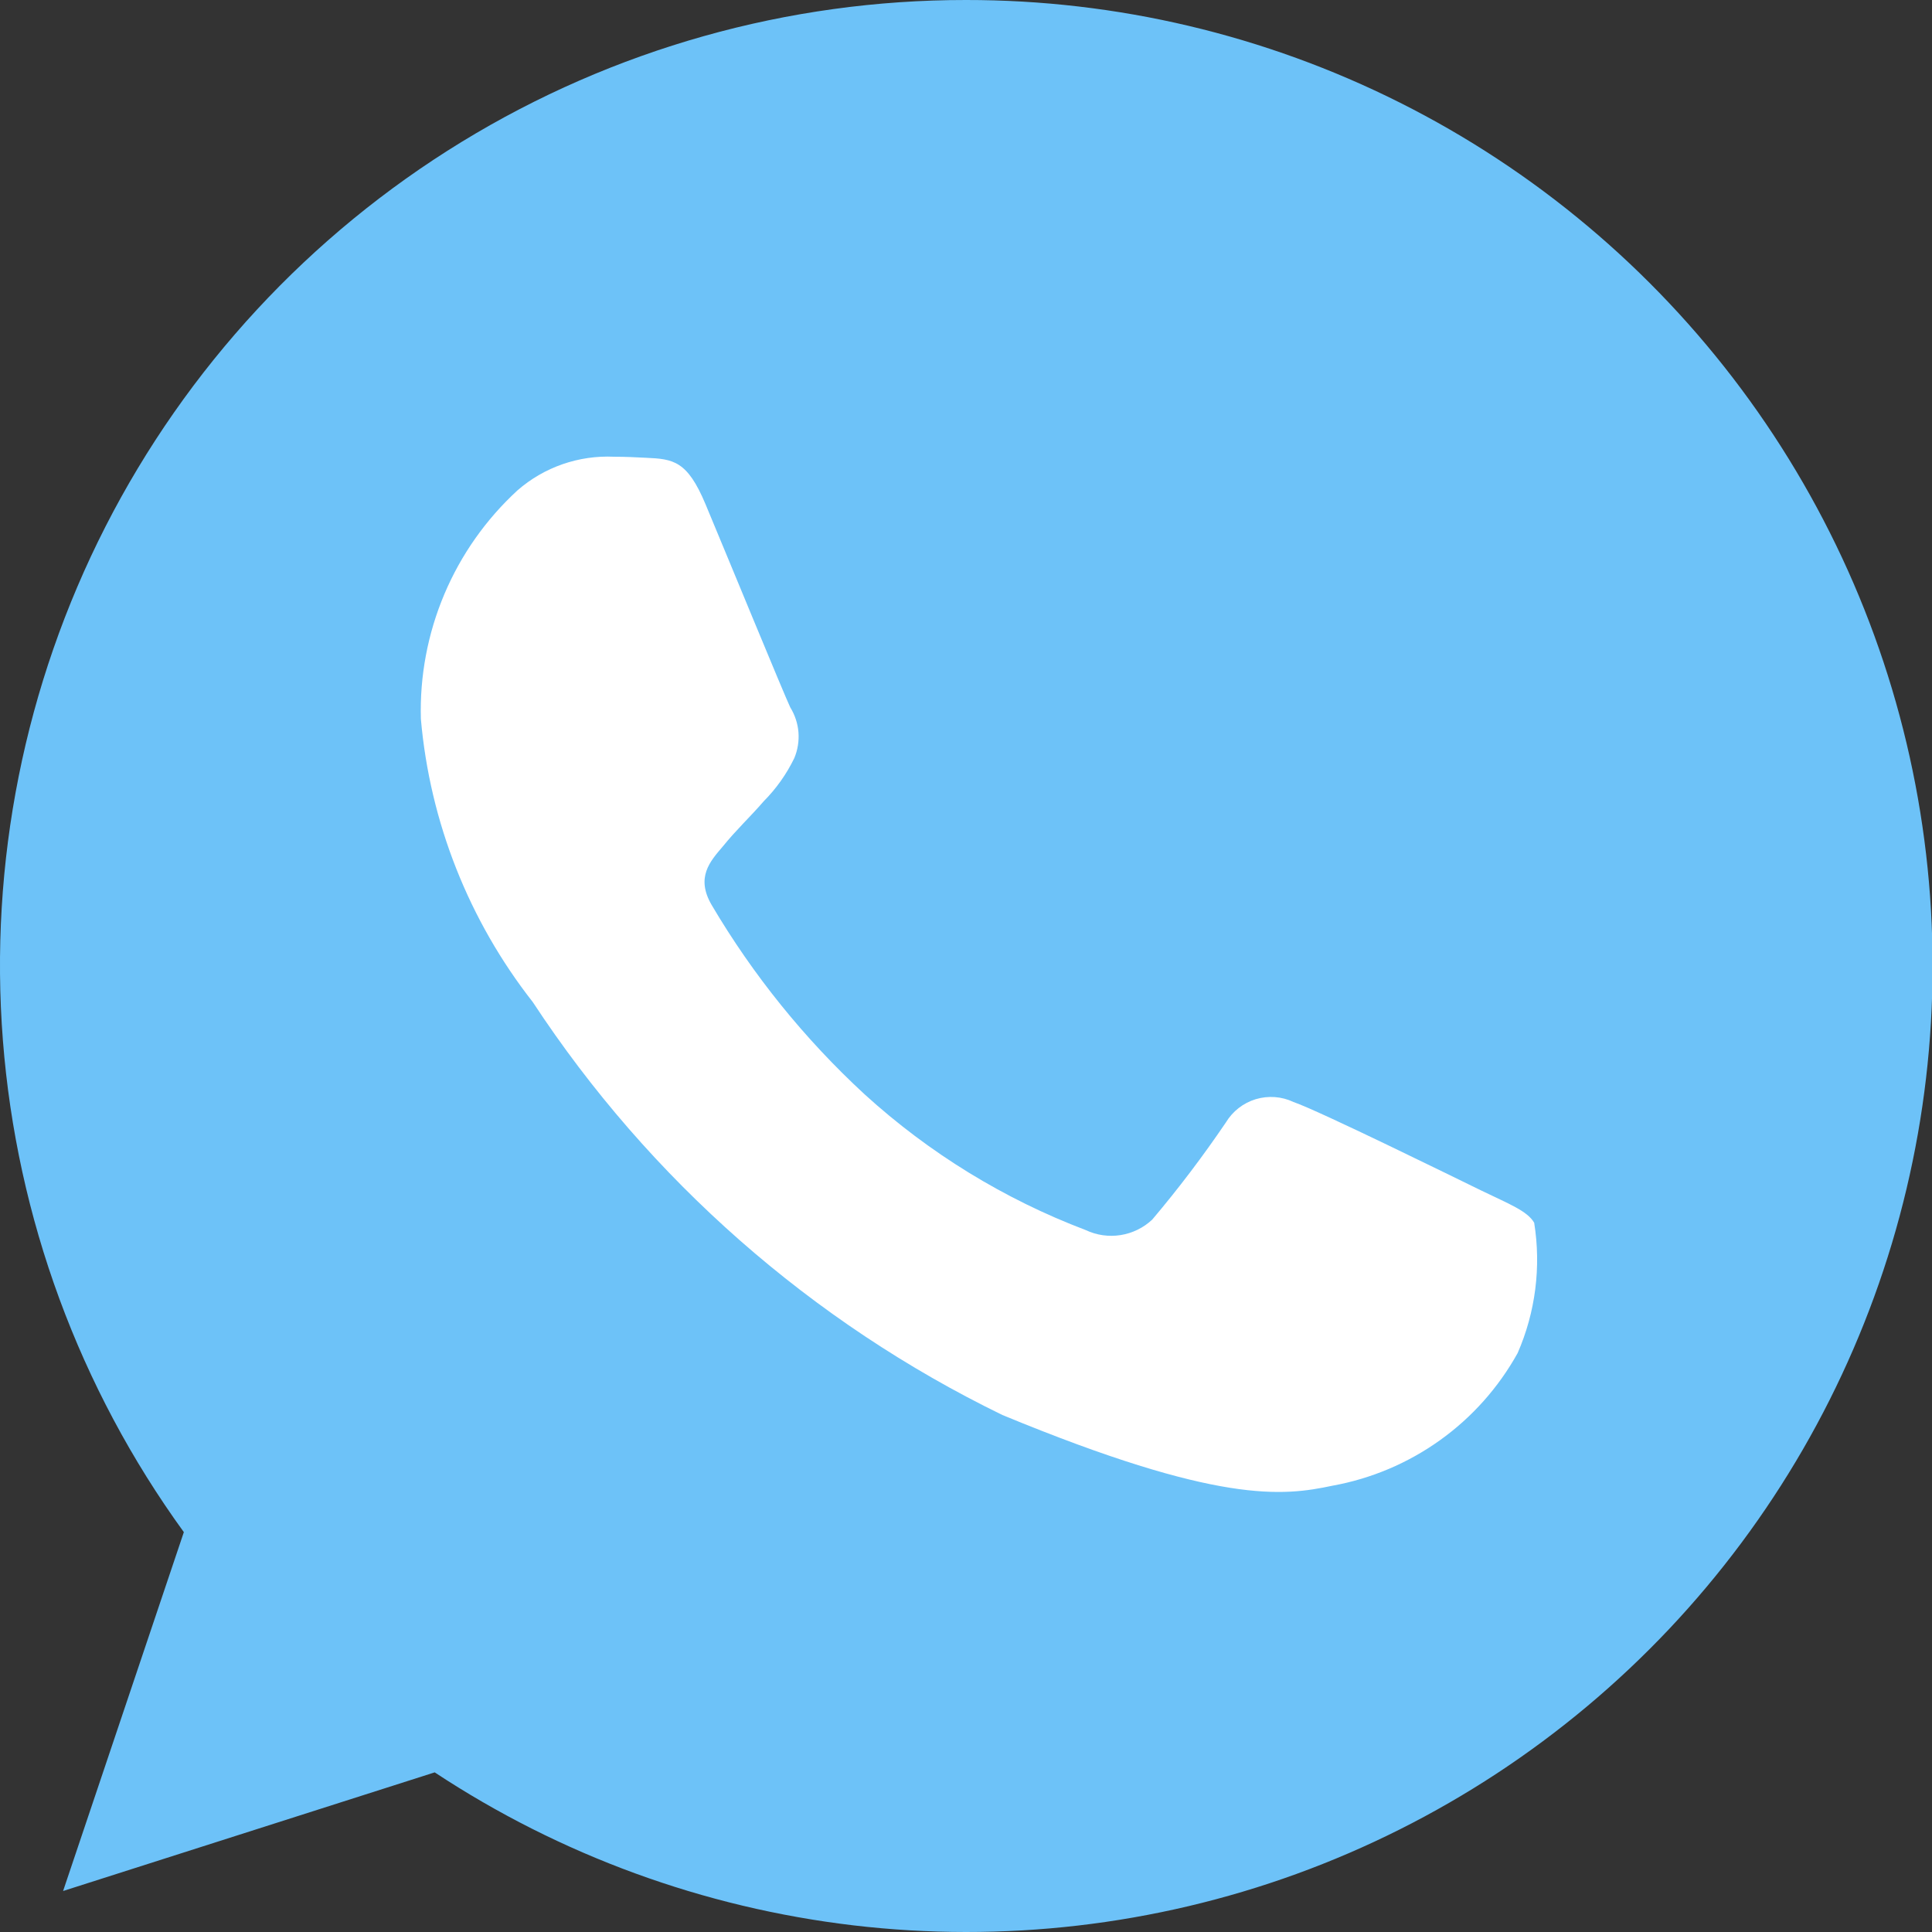
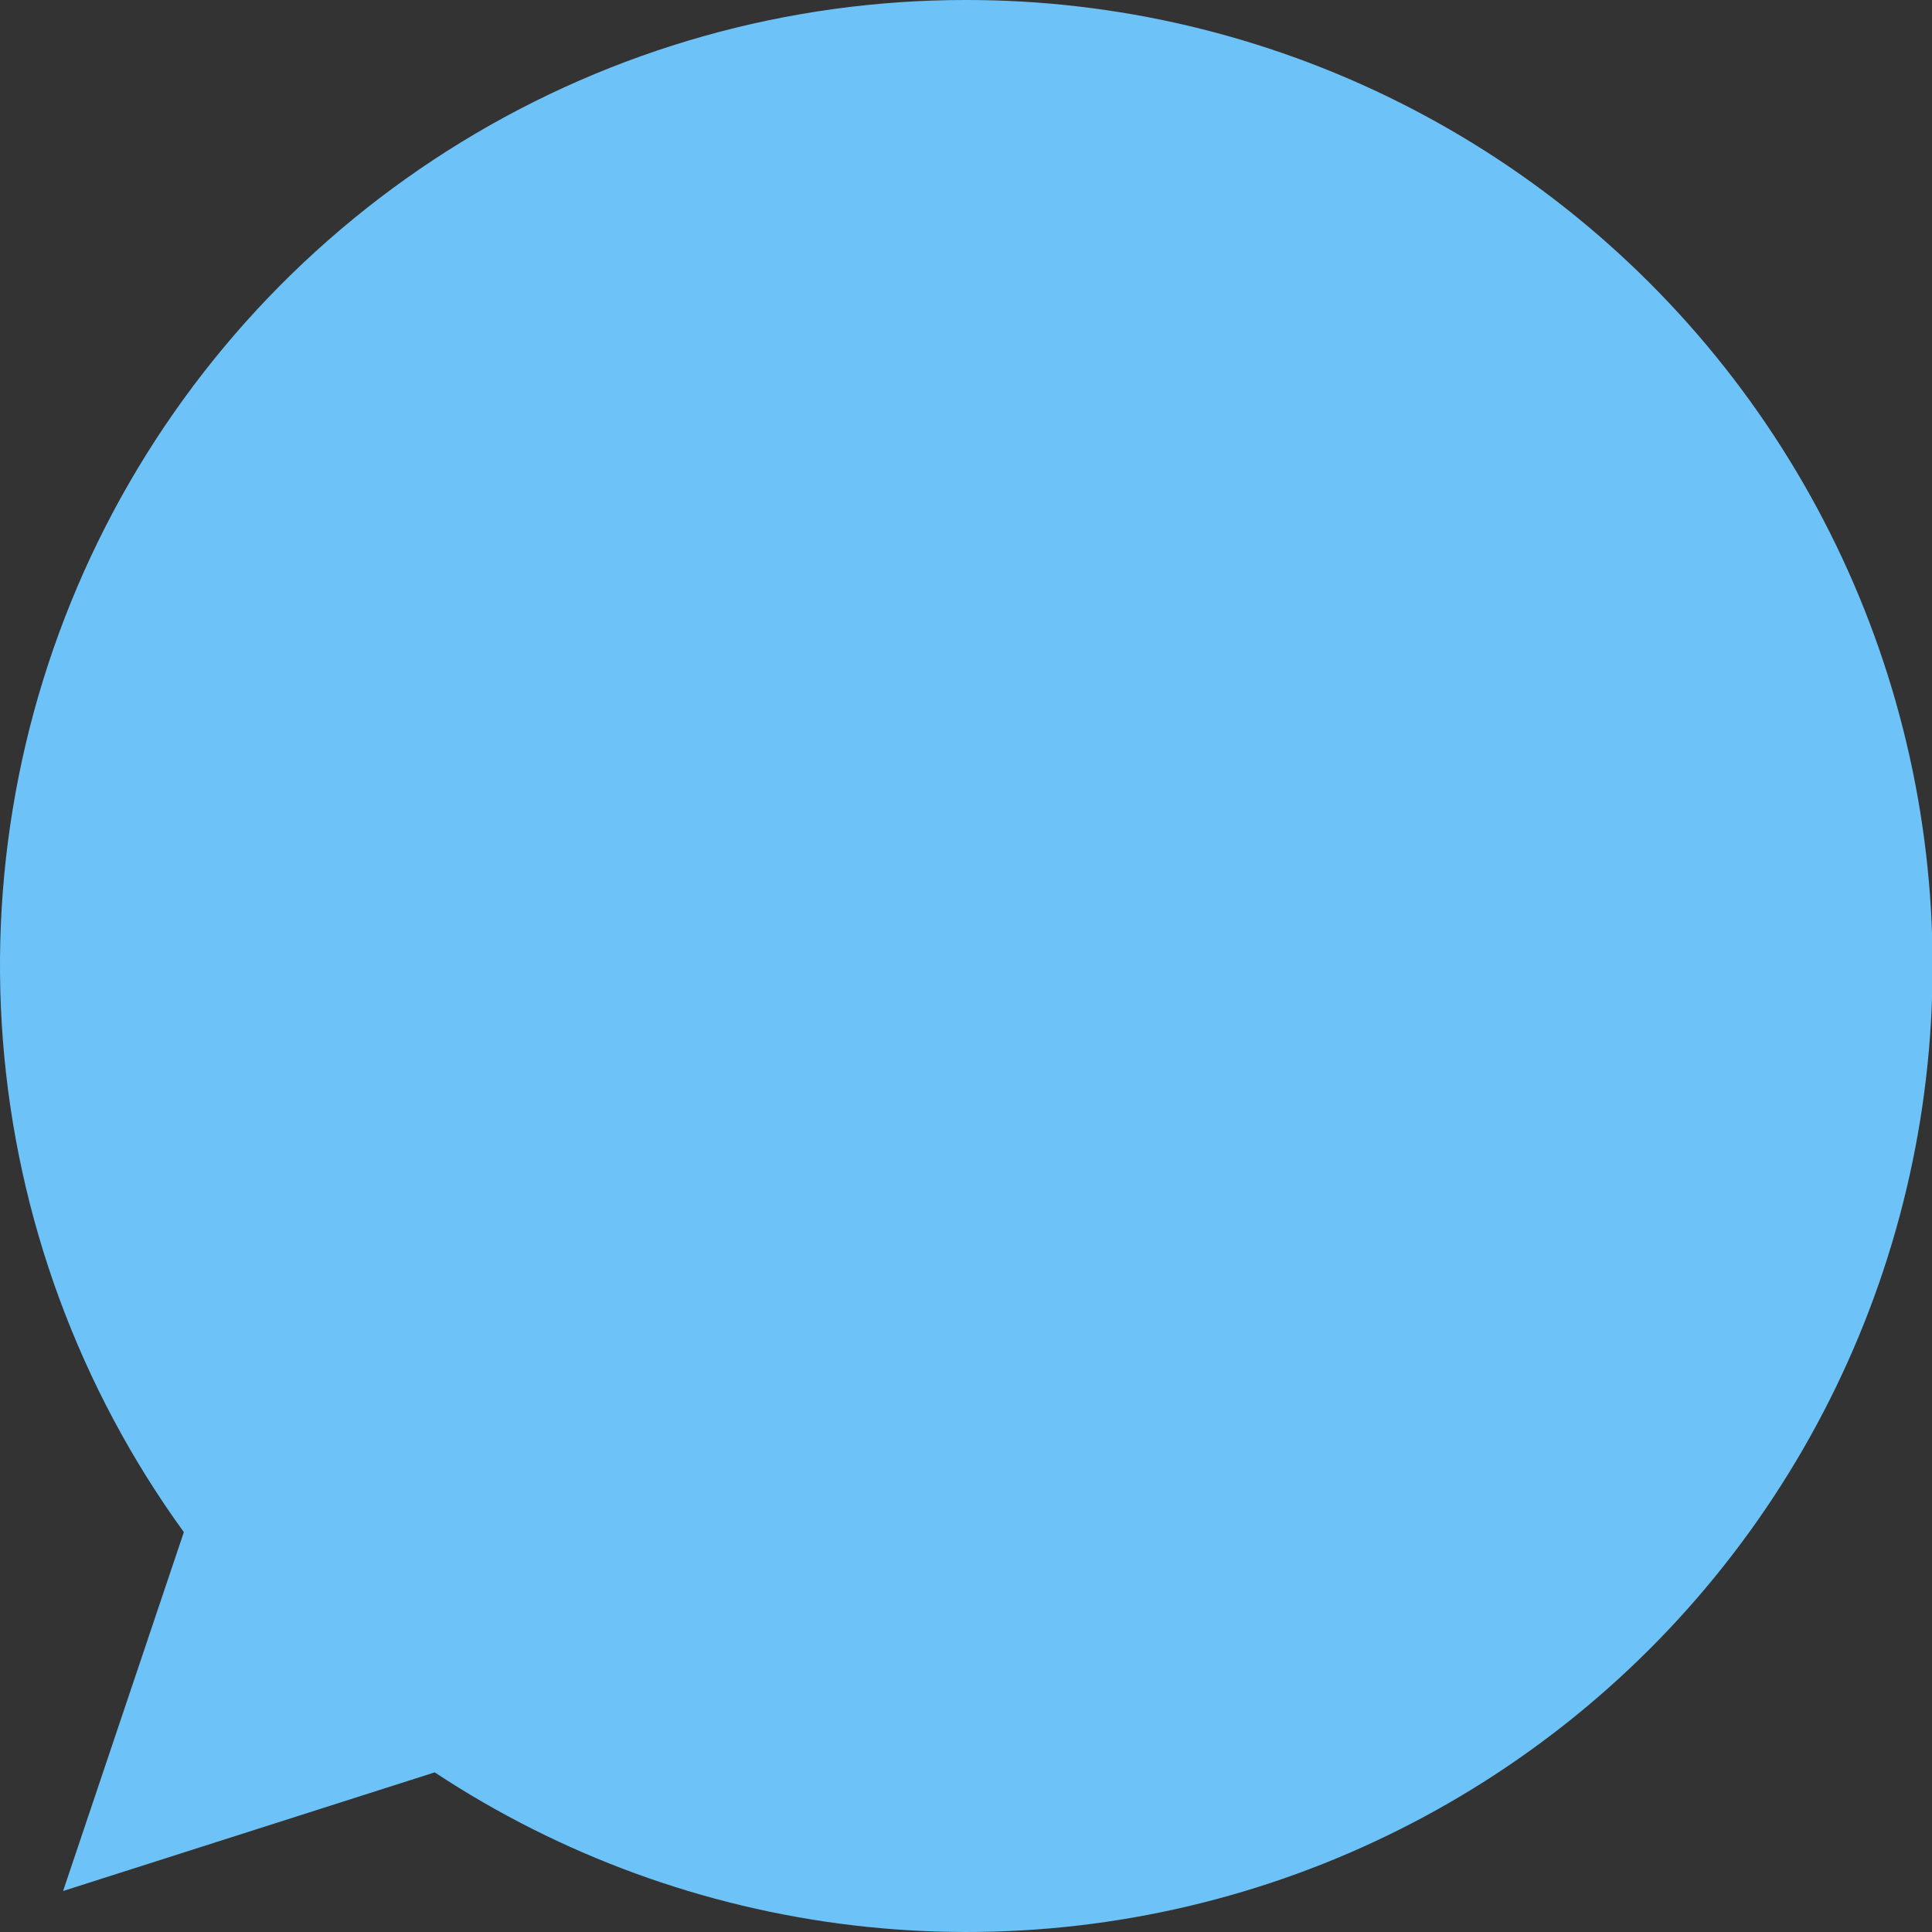
<svg xmlns="http://www.w3.org/2000/svg" width="32" height="32" viewBox="0 0 32 32" fill="none">
  <rect x="0" y="0" width="32" height="32" fill="#333333" stroke="none" />
  <path d="M16 3.16398e-06C13.051 -0.002 10.16 0.812 7.645 2.351C5.13 3.89 3.089 6.094 1.748 8.72C0.408 11.346 -0.181 14.292 0.048 17.232C0.277 20.171 1.314 22.99 3.045 25.377L1.045 31.321L7.2 29.356C9.282 30.73 11.657 31.597 14.135 31.89C16.612 32.182 19.124 31.891 21.469 31.04C23.814 30.188 25.928 28.8 27.641 26.987C29.354 25.173 30.619 22.984 31.336 20.594C32.052 18.204 32.2 15.68 31.767 13.223C31.334 10.766 30.332 8.445 28.842 6.444C27.352 4.443 25.415 2.818 23.185 1.699C20.955 0.58 18.494 -0.002 16 3.16398e-06Z" fill="#6DC2F8" />
-   <path d="M25.136 22.413C24.819 22.983 24.38 23.476 23.85 23.855C23.319 24.235 22.711 24.492 22.069 24.608C21.253 24.781 20.187 24.918 16.603 23.437C13.442 21.899 10.755 19.536 8.825 16.598C7.766 15.247 7.121 13.618 6.971 11.908C6.951 11.199 7.084 10.494 7.36 9.841C7.636 9.188 8.049 8.602 8.571 8.122C9.012 7.737 9.585 7.538 10.171 7.565C10.364 7.565 10.537 7.574 10.693 7.582C11.152 7.602 11.383 7.629 11.685 8.35C12.063 9.254 12.98 11.486 13.089 11.716C13.166 11.84 13.213 11.982 13.225 12.128C13.236 12.274 13.213 12.421 13.156 12.557C13.028 12.821 12.857 13.062 12.651 13.27C12.42 13.537 12.201 13.737 11.971 14.021C11.76 14.268 11.521 14.532 11.787 14.989C12.473 16.152 13.327 17.209 14.32 18.125C15.389 19.098 16.631 19.861 17.983 20.374C18.162 20.459 18.364 20.488 18.56 20.457C18.756 20.426 18.939 20.337 19.084 20.201C19.519 19.687 19.926 19.149 20.304 18.592C20.416 18.406 20.592 18.269 20.799 18.206C21.007 18.144 21.23 18.16 21.425 18.253C21.847 18.398 24.079 19.497 24.537 19.72C24.996 19.942 25.299 20.058 25.411 20.253C25.528 20.984 25.433 21.734 25.136 22.413Z" fill="white" />
</svg>